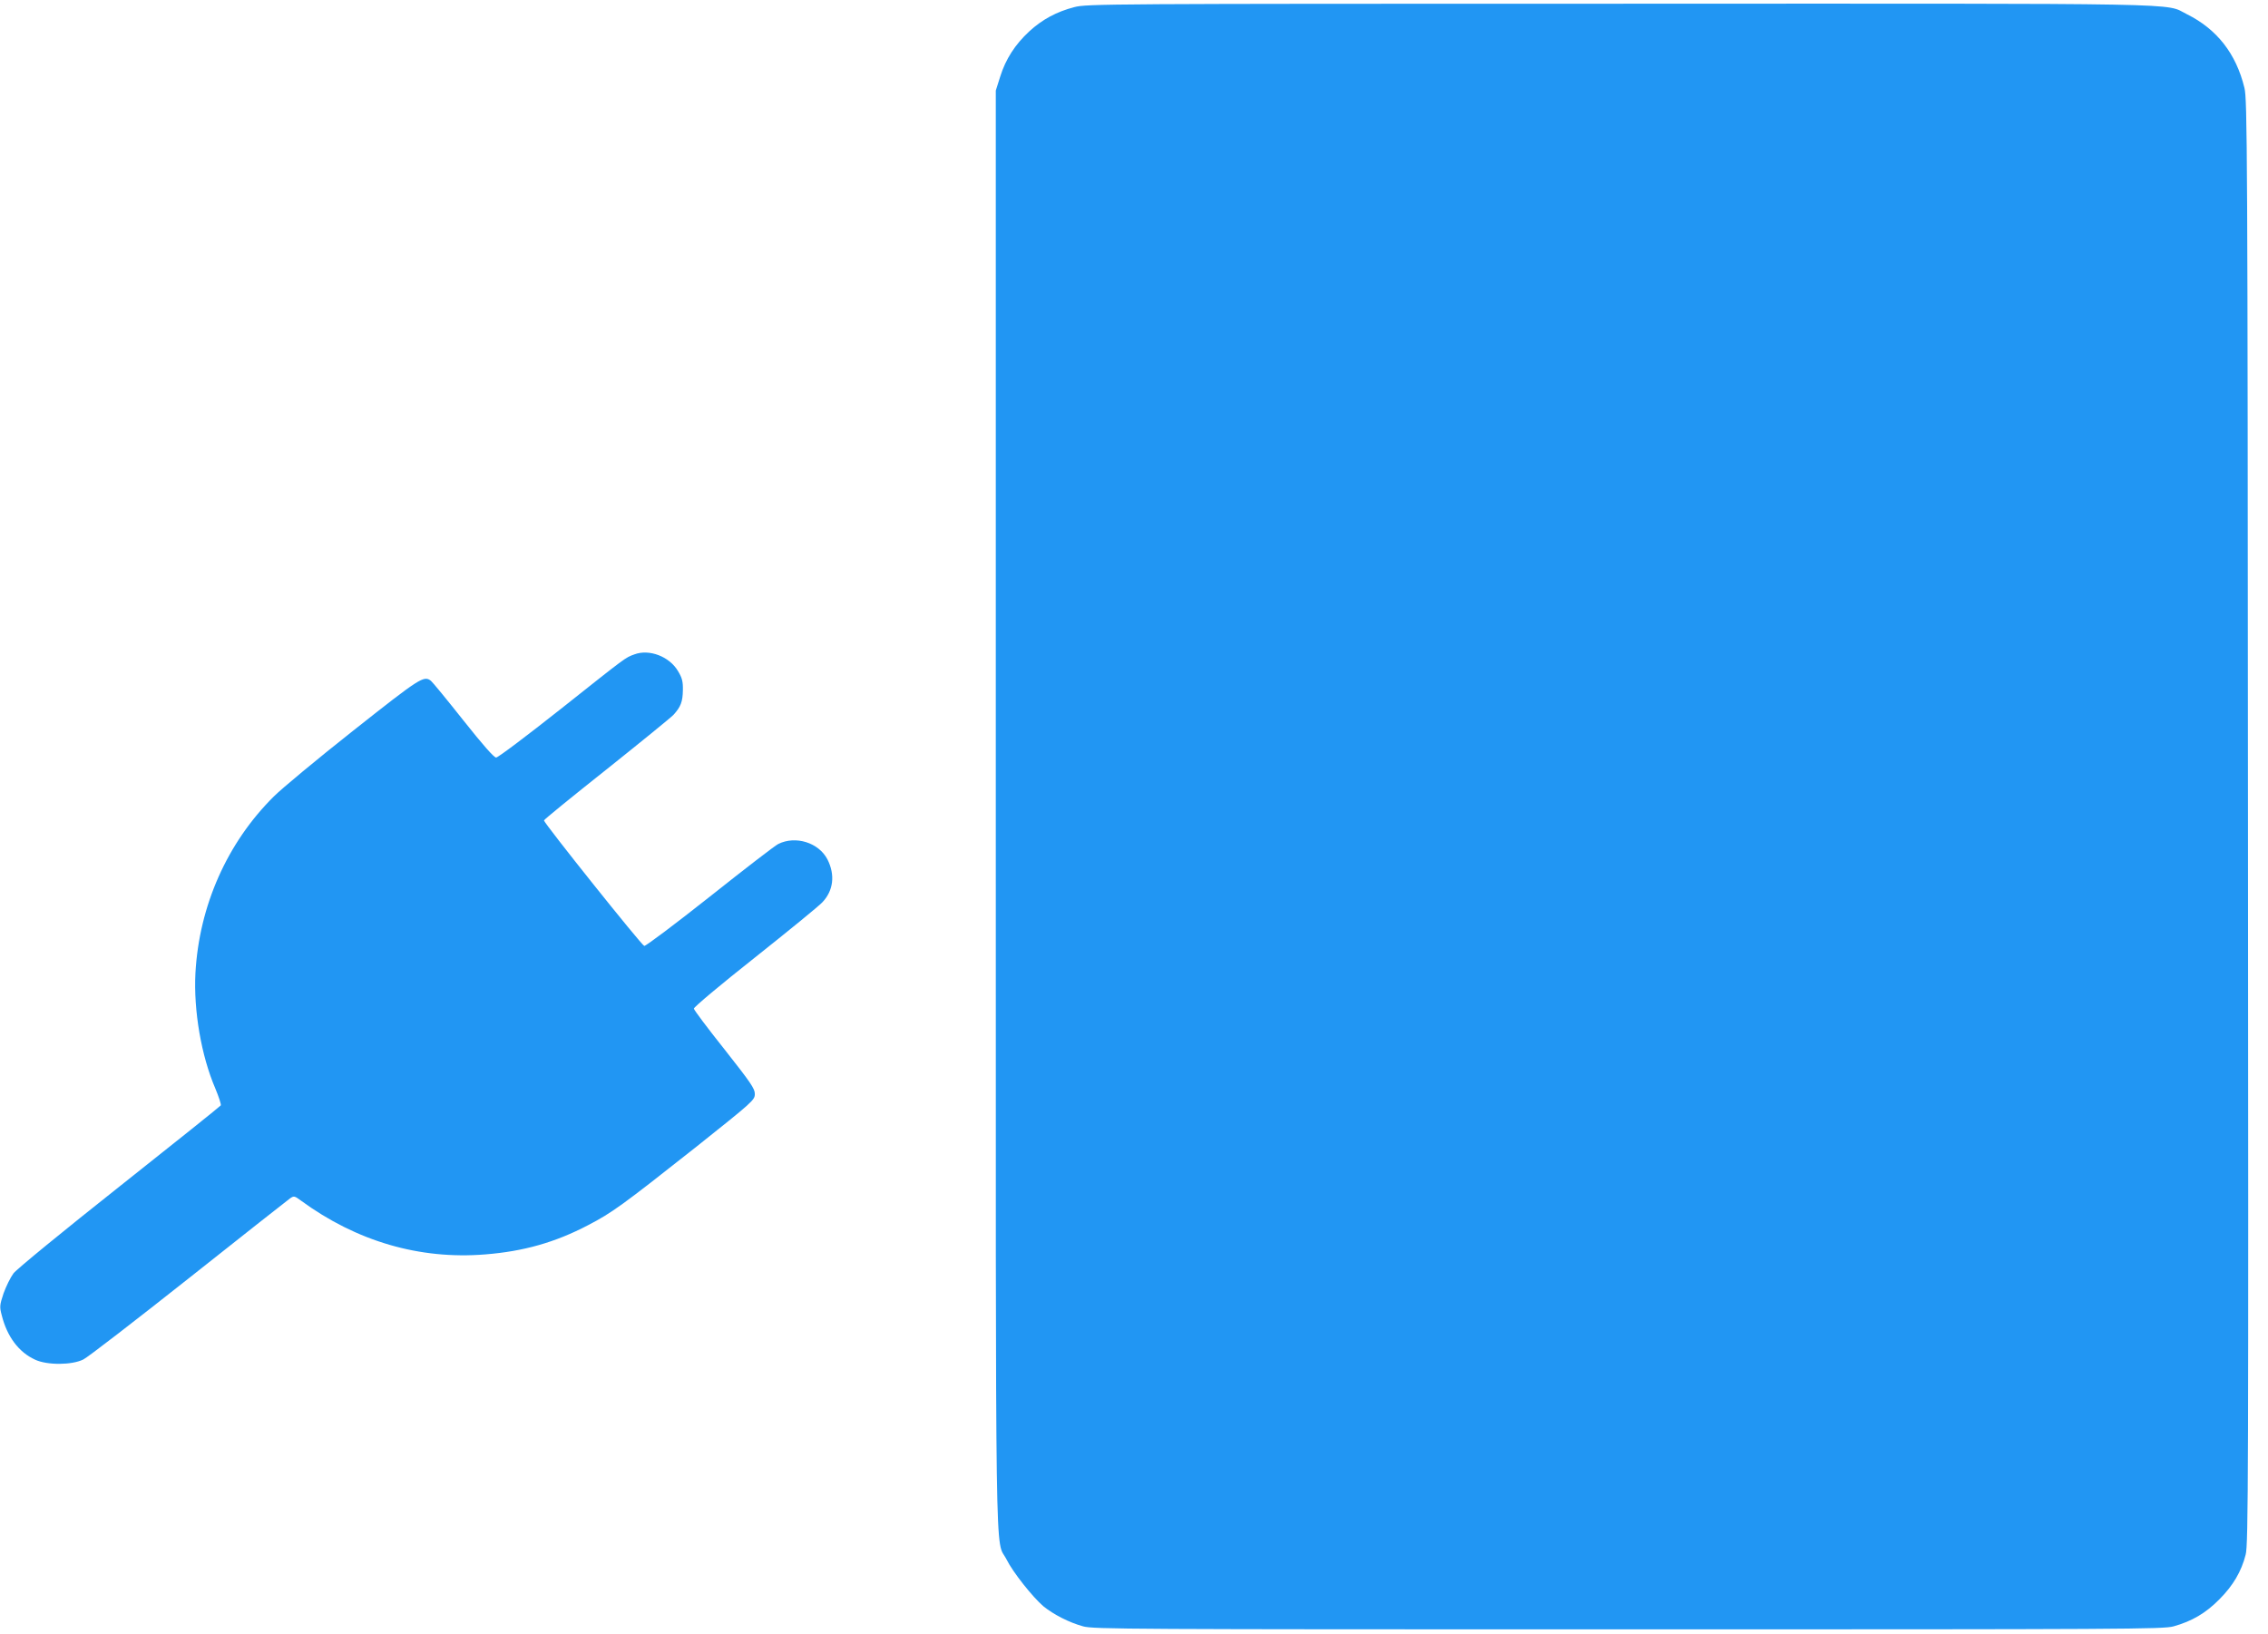
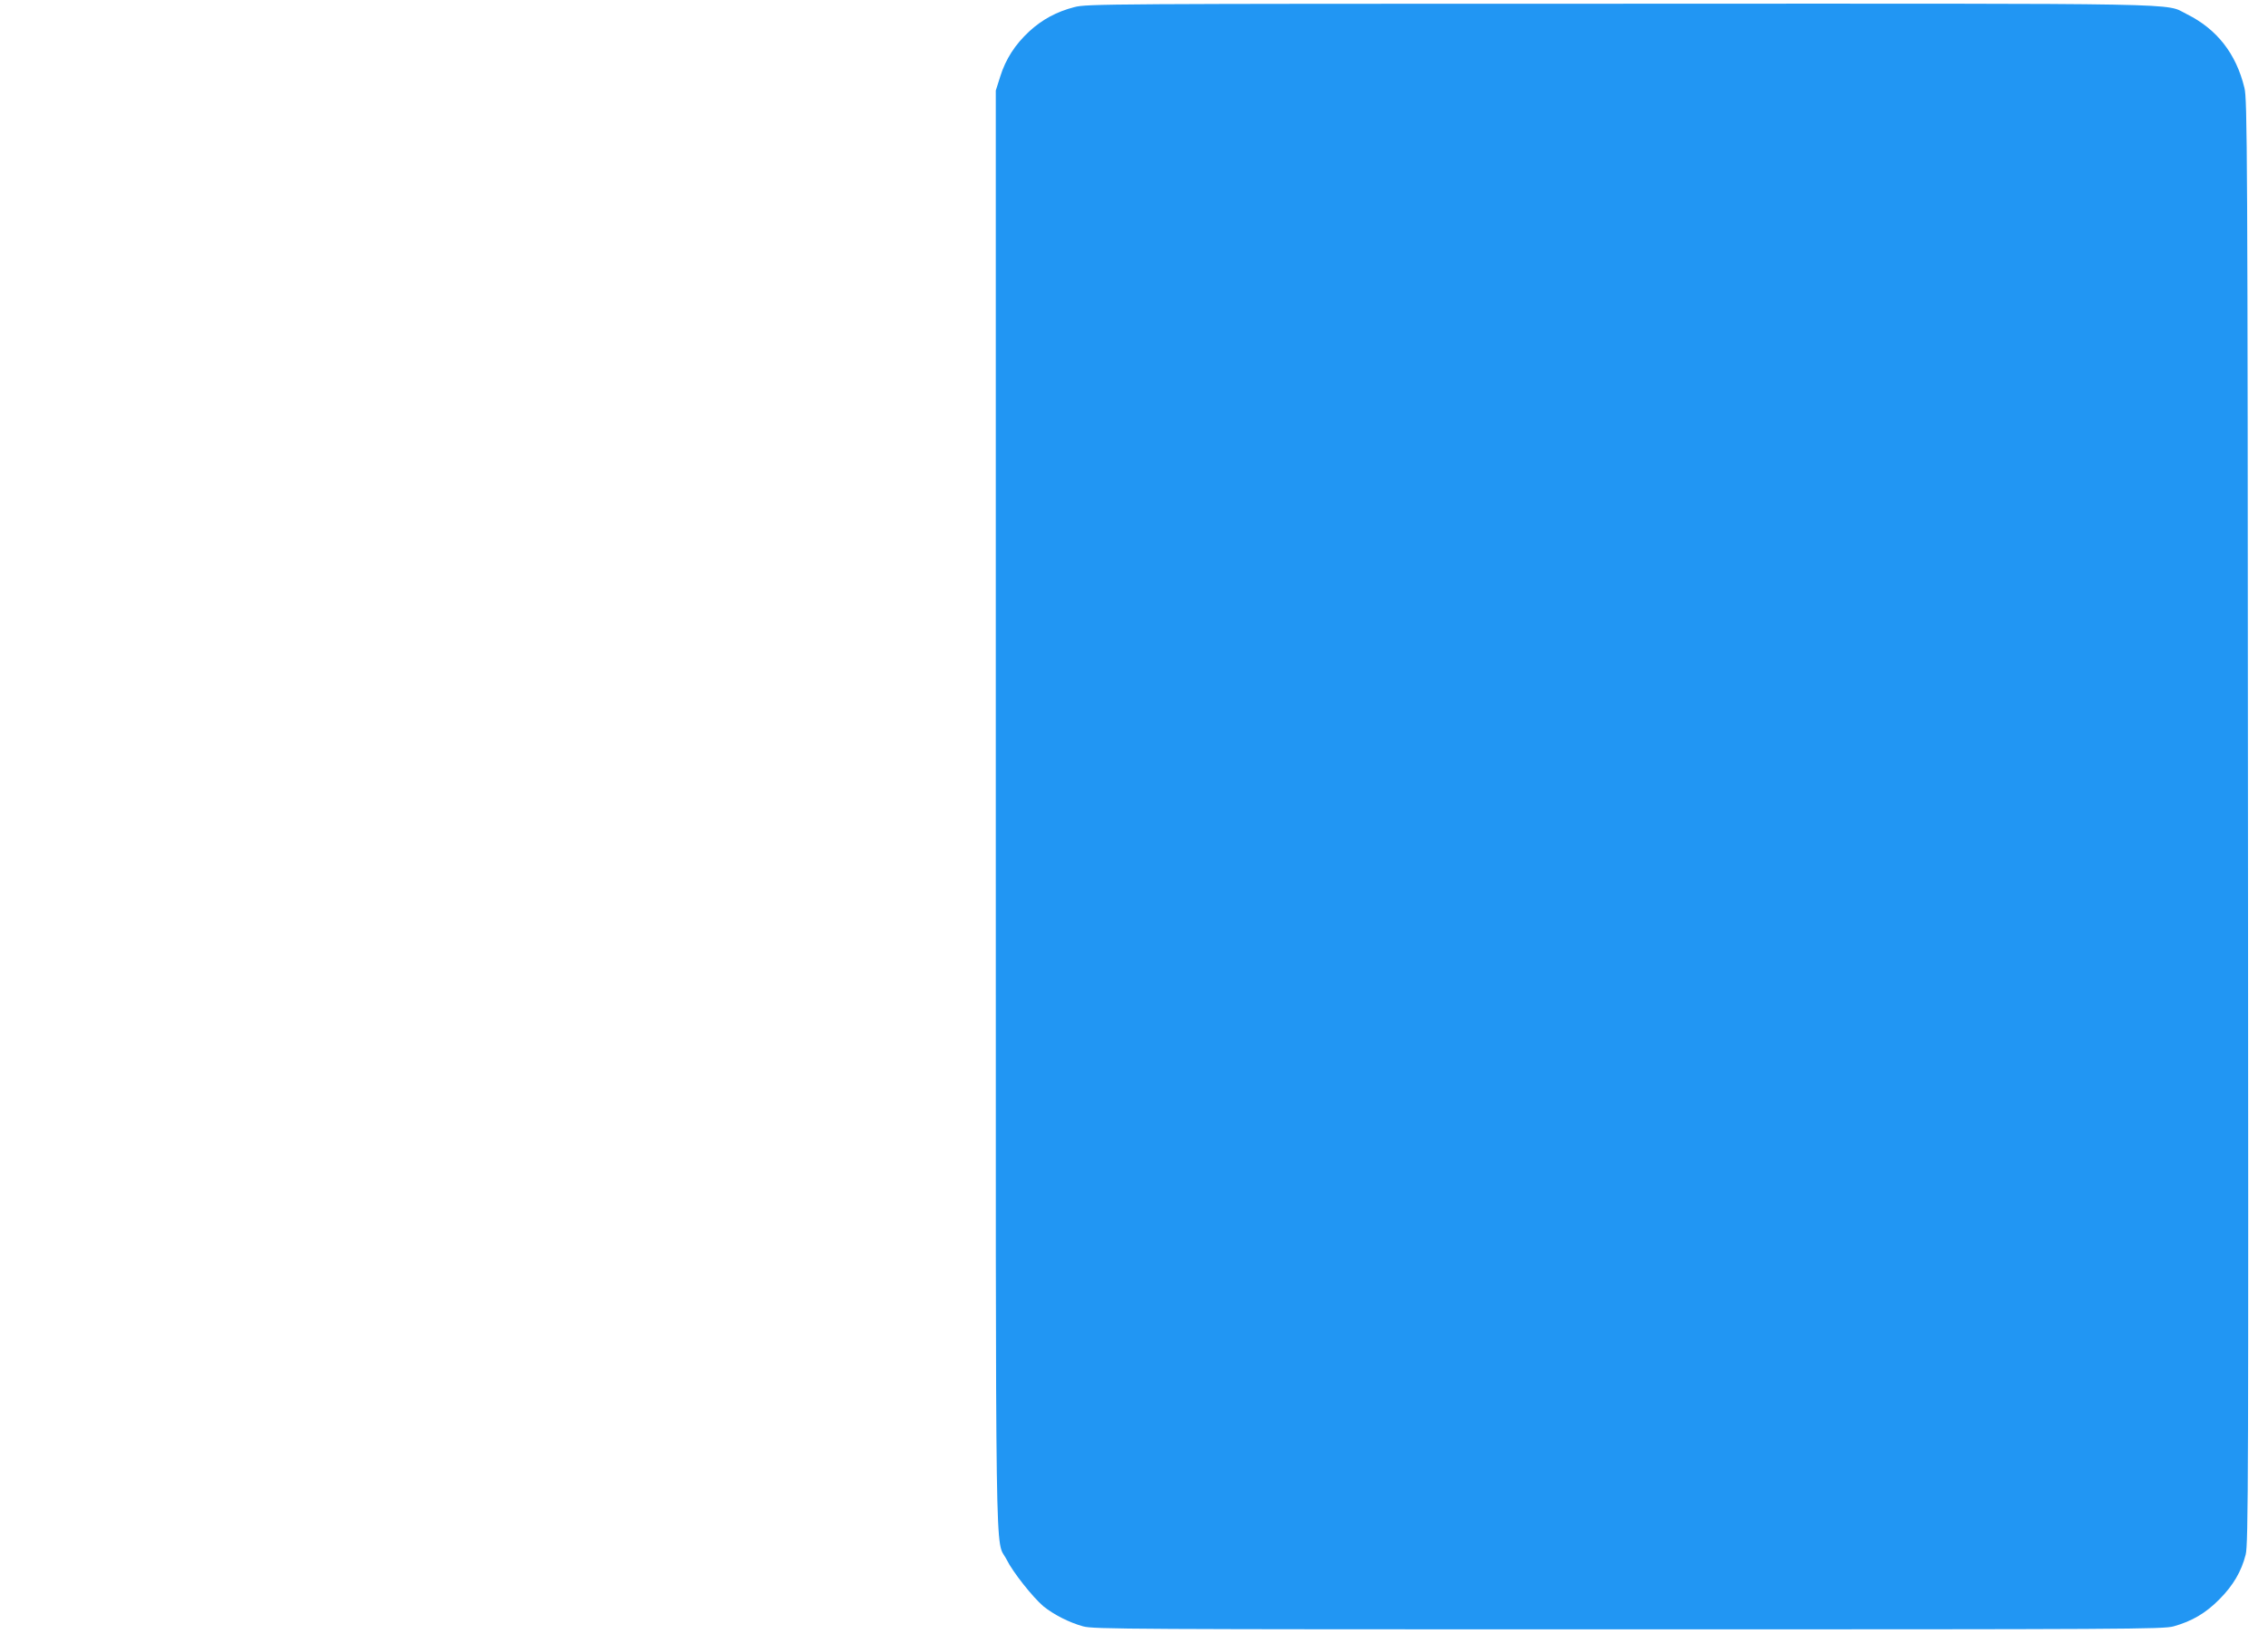
<svg xmlns="http://www.w3.org/2000/svg" version="1.0" width="1280pt" height="922pt" viewBox="0 0 1280 922" preserveAspectRatio="xMidYMid meet">
  <g transform="translate(0,922) scale(0.1,-0.1)" fill="#2196f3" stroke="none">
    <path d="M6064 9180 c-101 -26 -182 -70 -255 -137 -80 -74 -133 -156 -164 -255 l-25 -79 0 -4056 c0 -4469 -5 -4104 61 -4234 35 -71 148 -213 208 -264 57 -46 144 -91 224 -113 58 -16 254 -17 3077 -17 2823 0 3019 1 3077 17 104 29 182 75 258 152 78 78 125 158 149 253 15 56 16 437 13 4135 -2 3806 -4 4078 -20 4142 -47 194 -156 332 -325 416 -129 64 91 60 -3202 59 -2902 0 -3007 -1 -3076 -19z" />
-     <path d="M3580 5527 c-52 -19 -41 -11 -414 -307 -191 -151 -355 -275 -366 -275 -12 0 -74 70 -185 210 -92 116 -174 216 -183 223 -40 31 -60 18 -437 -280 -204 -161 -406 -329 -450 -373 -264 -262 -421 -618 -442 -996 -11 -212 33 -467 112 -651 20 -48 34 -91 31 -96 -3 -5 -260 -211 -572 -458 -312 -247 -581 -467 -598 -490 -17 -23 -42 -74 -56 -113 -22 -66 -23 -76 -10 -124 30 -120 96 -208 188 -250 68 -32 208 -31 272 1 25 12 293 219 595 458 303 240 560 443 573 452 21 14 25 13 60 -13 314 -230 670 -334 1040 -304 216 17 396 68 581 165 135 70 194 113 604 437 329 262 337 269 337 304 0 30 -23 63 -171 251 -95 119 -172 222 -173 230 -1 8 154 138 344 288 190 151 362 291 382 313 62 66 72 154 28 241 -49 95 -180 136 -278 87 -17 -8 -191 -142 -386 -297 -196 -155 -362 -280 -370 -278 -15 3 -566 693 -566 708 0 5 159 134 353 288 193 154 364 293 378 308 41 45 52 74 53 139 1 48 -4 69 -27 107 -48 83 -163 127 -247 95z" />
  </g>
</svg>